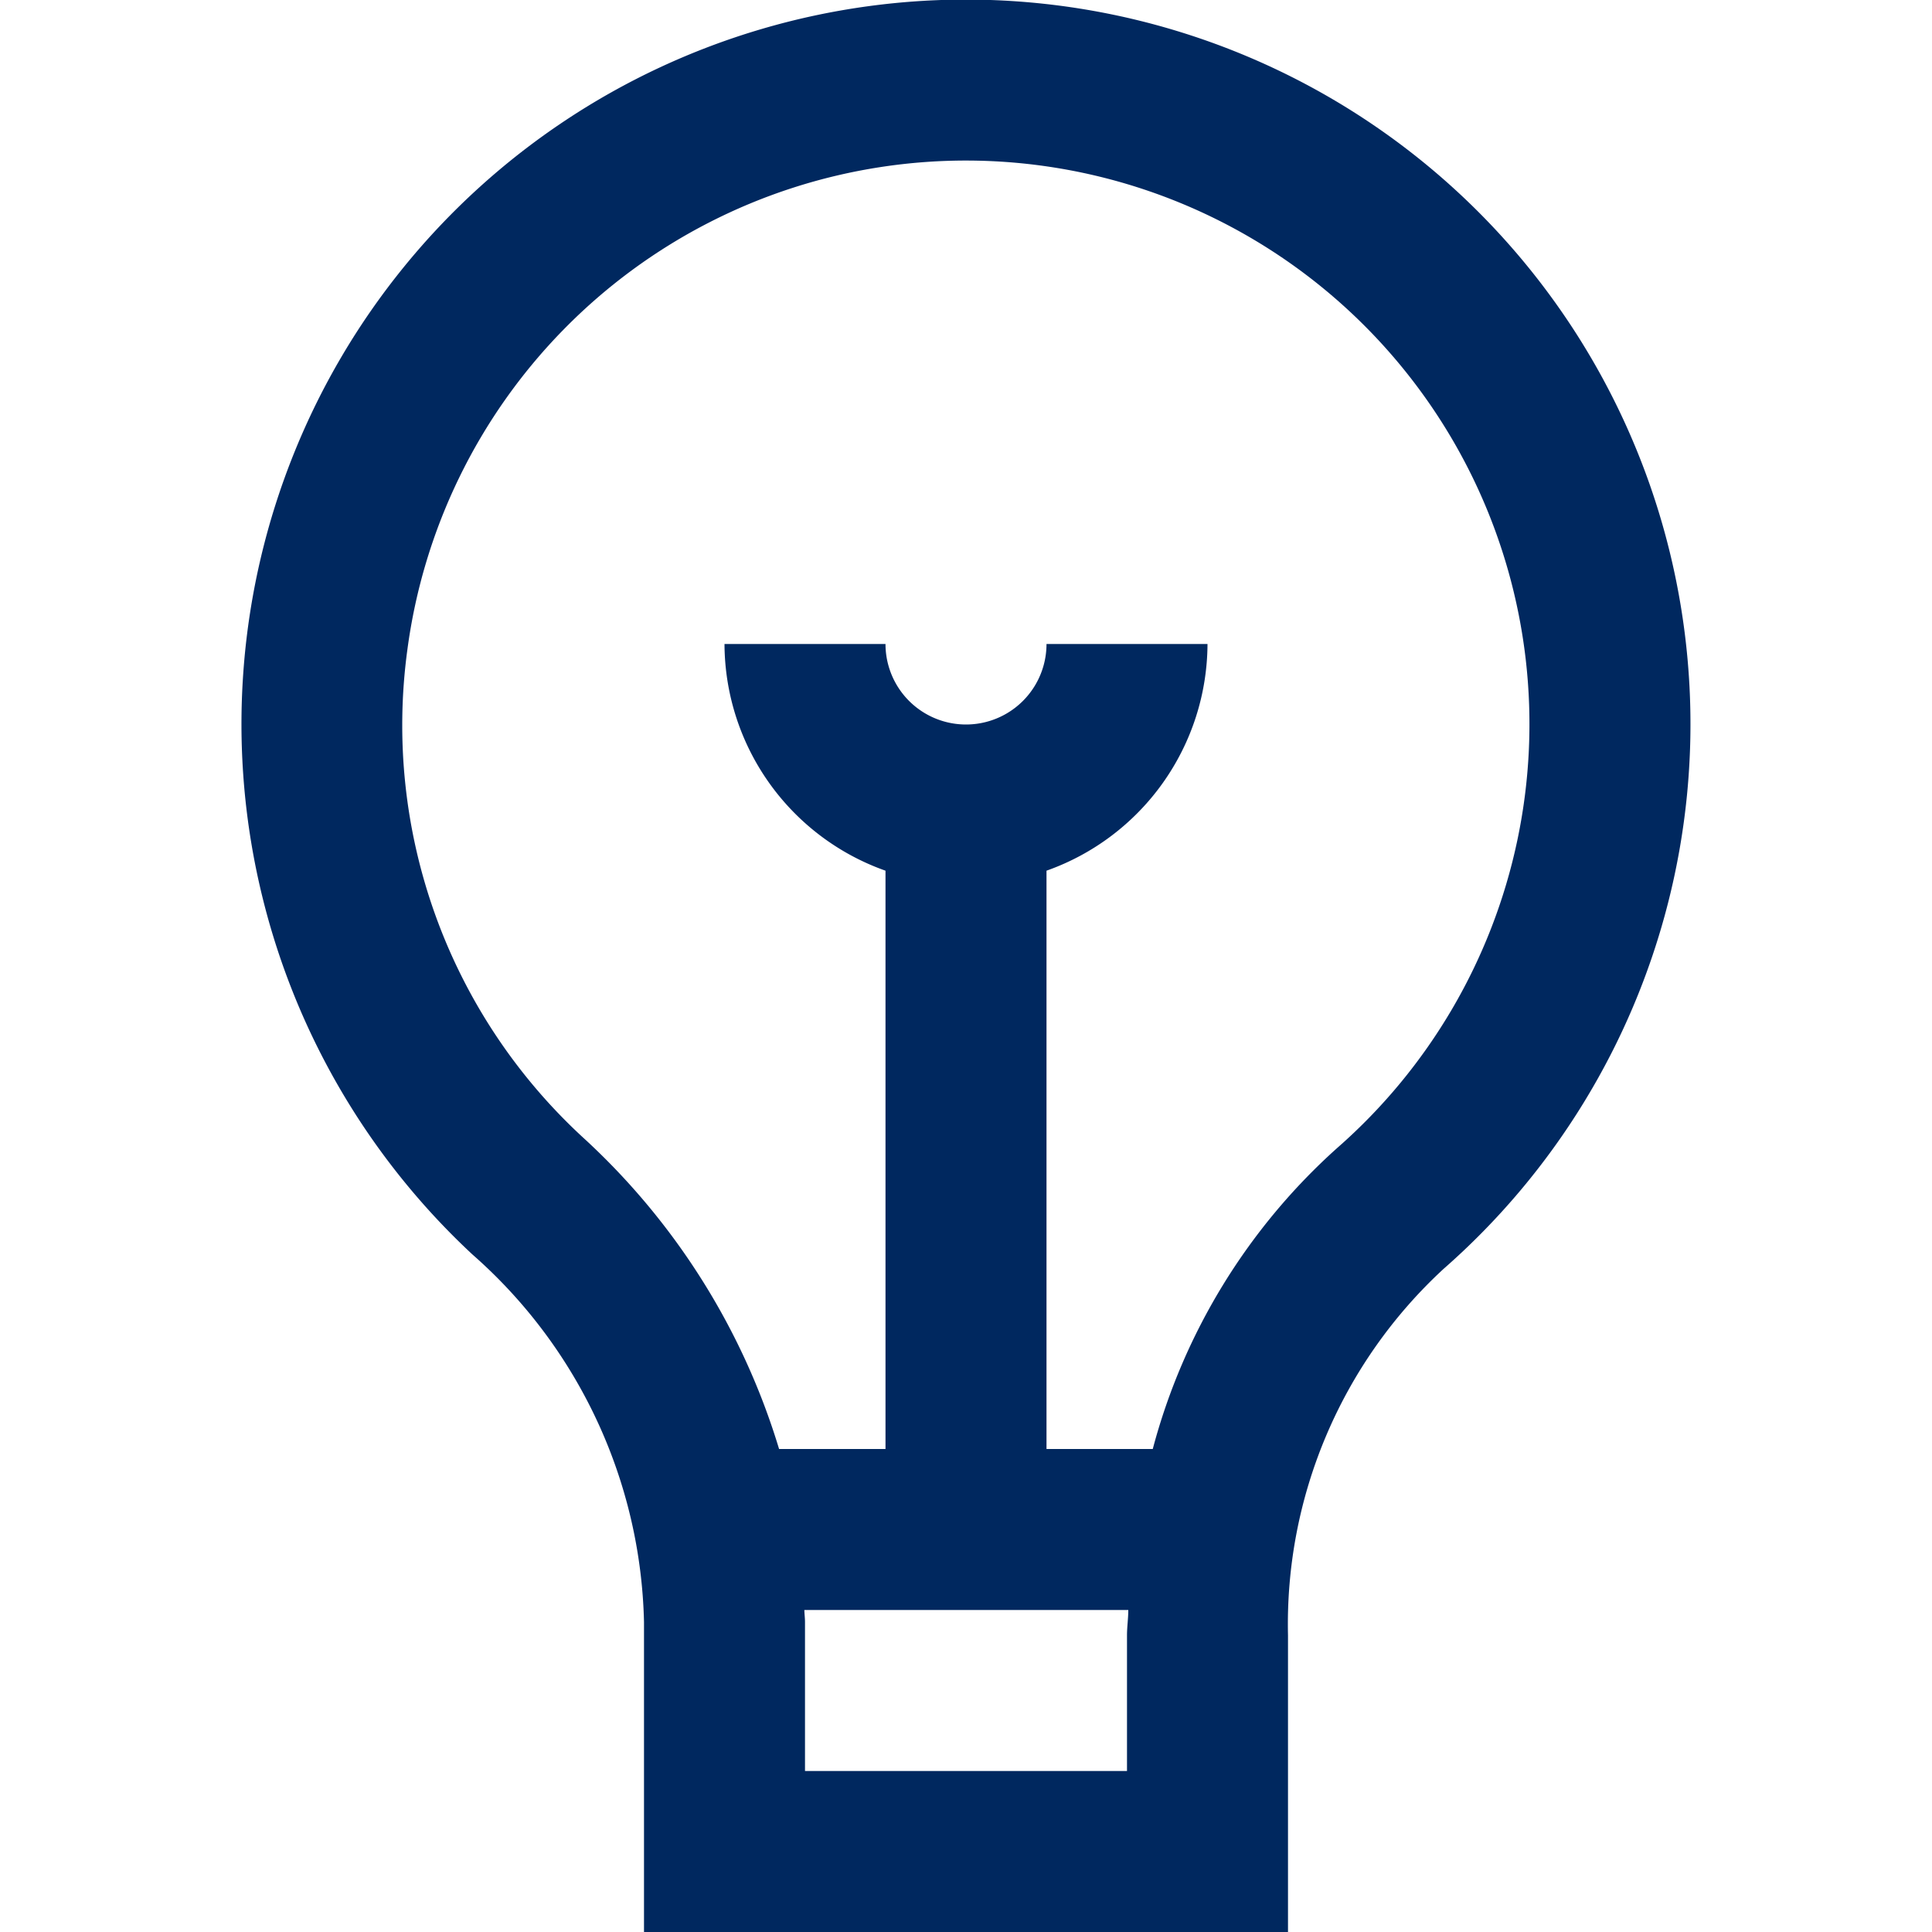
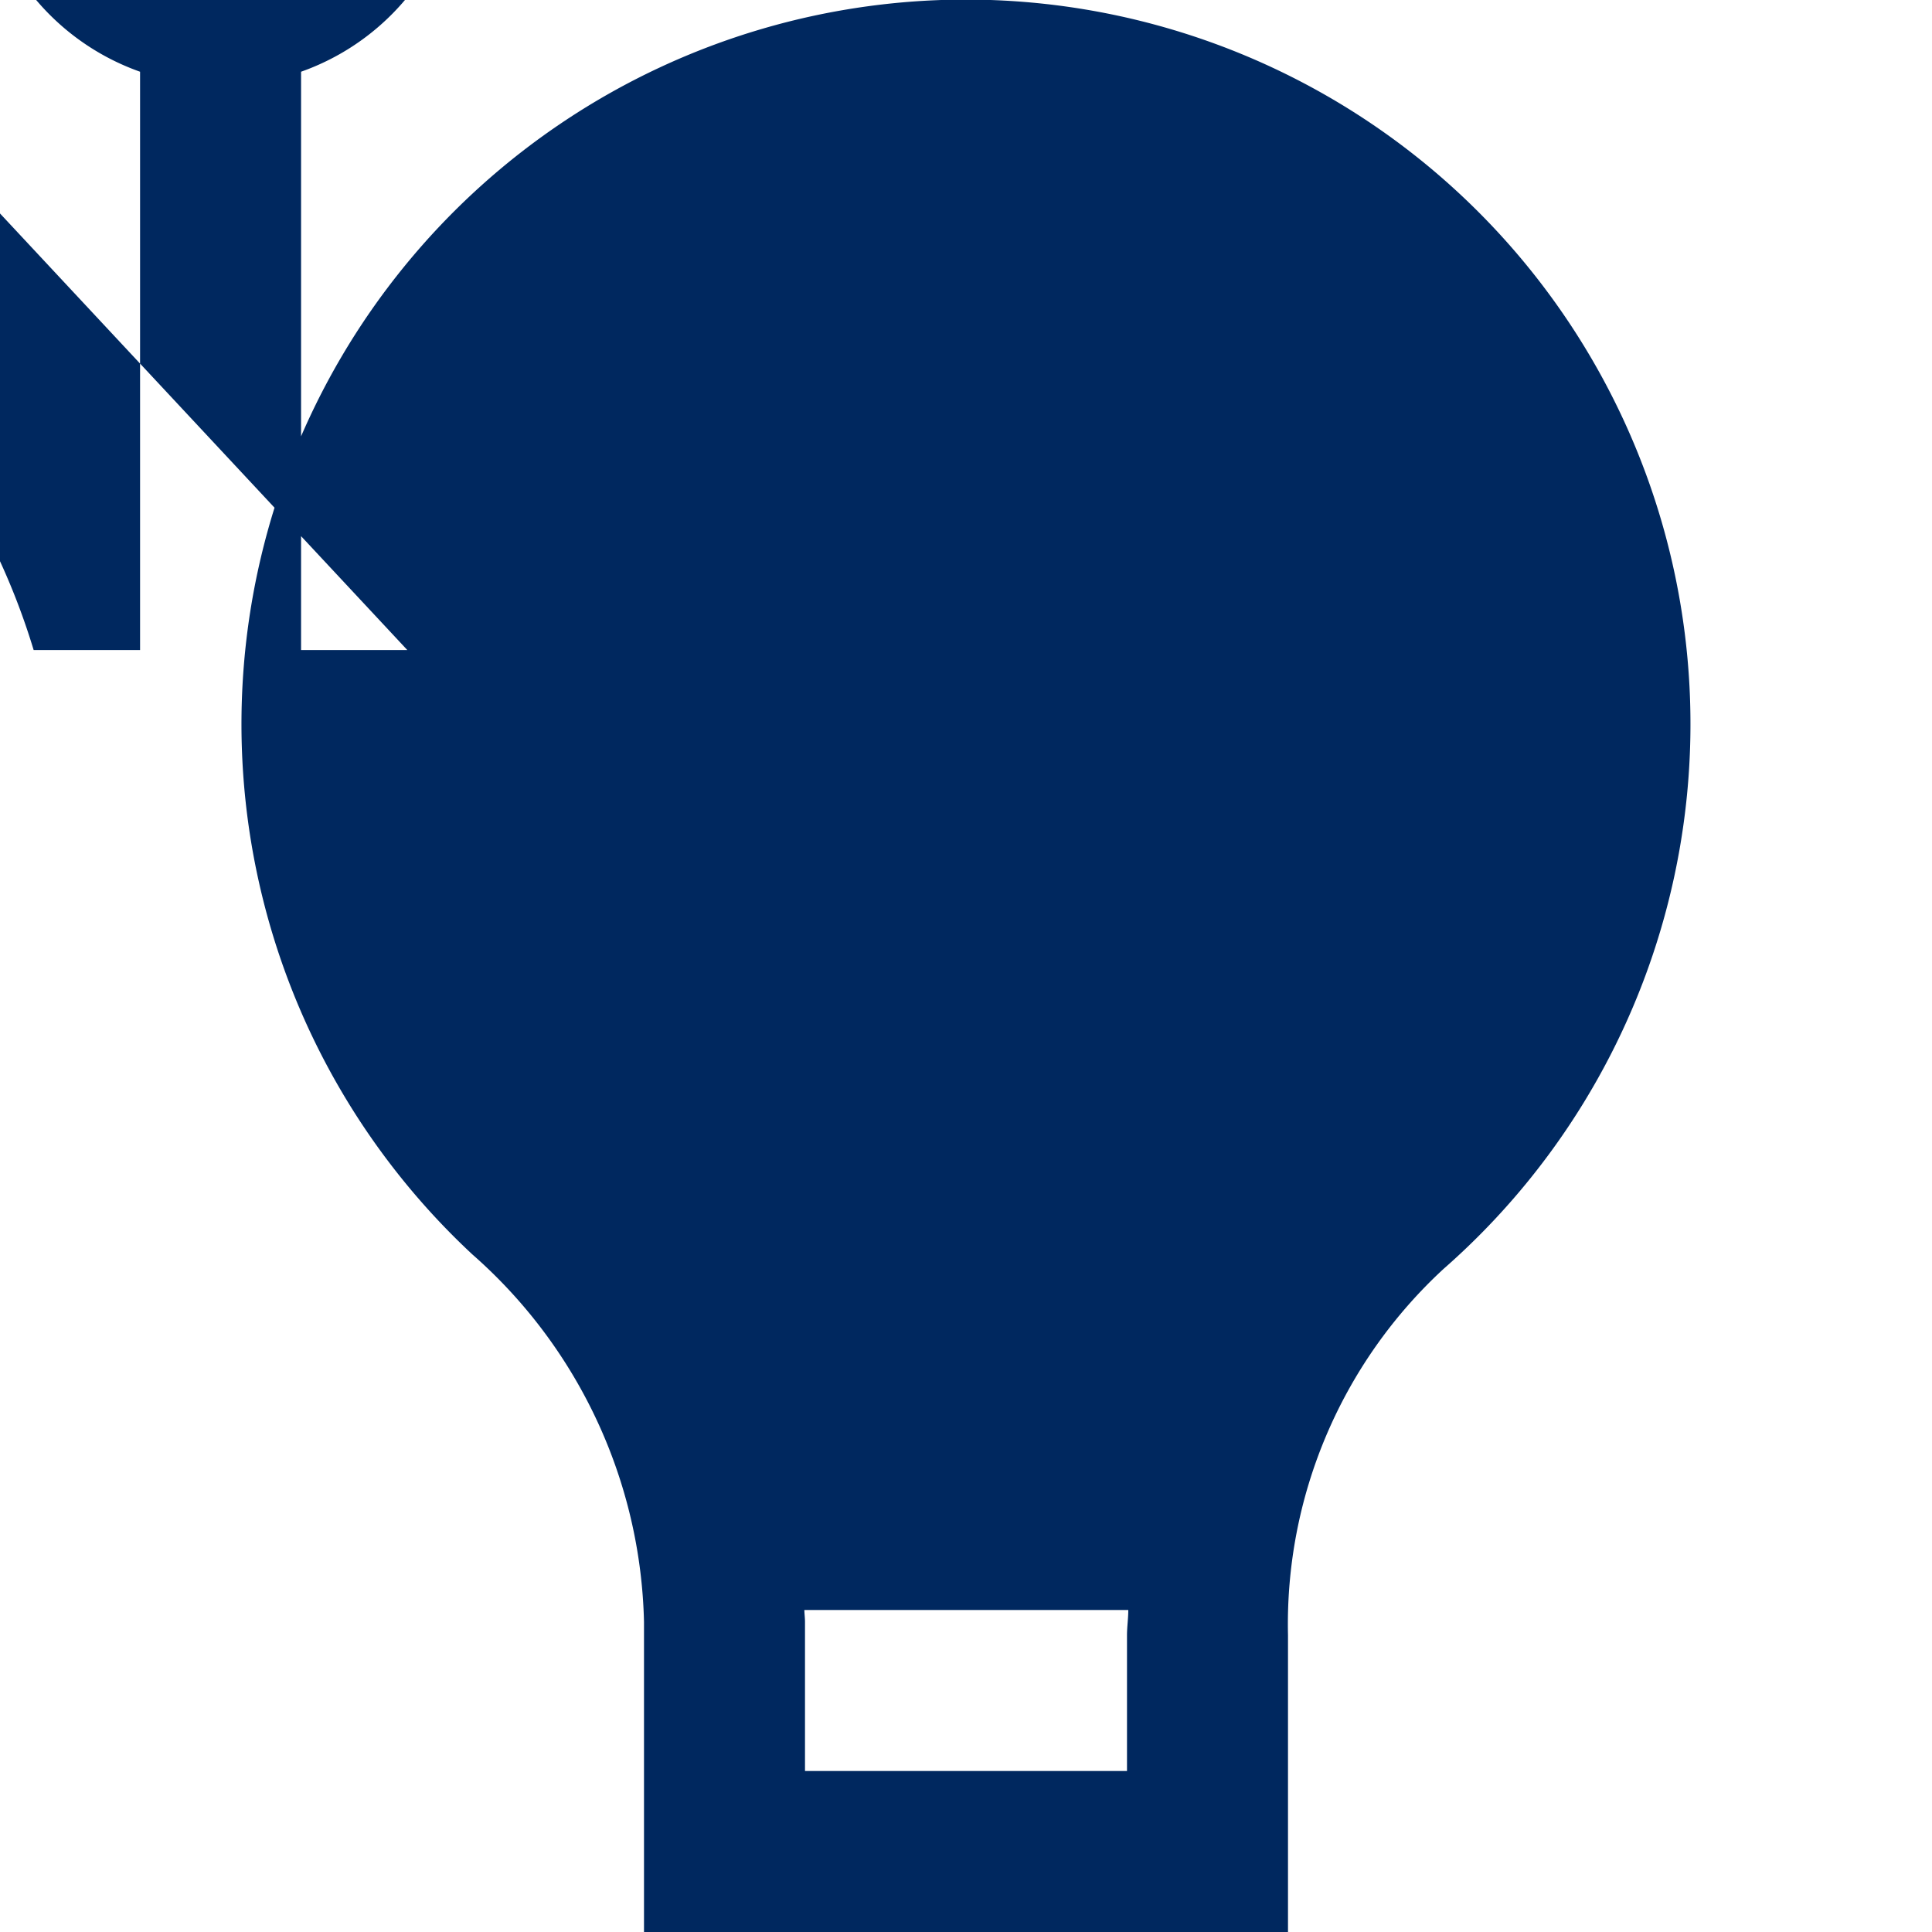
<svg xmlns="http://www.w3.org/2000/svg" version="1.1" width="512" height="512" x="0" y="0" viewBox="0 0 24 24" style="enable-background:new 0 0 512 512" xml:space="preserve">
  <g>
-     <path d="m8 20.149v3.851h8v-3.685a6.005 6.005 0 0 1 1.932-4.552 9 9 0 1 0 -12.064-.18 6.263 6.263 0 0 1 2.132 4.566zm6 1.851h-4v-1.851c0-.05-.007-.1-.008-.149h4.024c0 .105-.016.209-.016.315zm-8.94-13.925a7 7 0 1 1 11.553 6.184 7.655 7.655 0 0 0 -2.293 3.741h-1.32v-7.184a3 3 0 0 0 2-2.816h-2a1 1 0 0 1 -2 0h-2a3 3 0 0 0 2 2.816v7.184h-1.322a8.634 8.634 0 0 0 -2.448-3.881 6.96 6.96 0 0 1 -2.17-6.044z" fill="#00285f" data-original="#000000" />
+     <path d="m8 20.149v3.851h8v-3.685a6.005 6.005 0 0 1 1.932-4.552 9 9 0 1 0 -12.064-.18 6.263 6.263 0 0 1 2.132 4.566zm6 1.851h-4v-1.851c0-.05-.007-.1-.008-.149h4.024c0 .105-.016.209-.016.315zm-8.94-13.925h-1.32v-7.184a3 3 0 0 0 2-2.816h-2a1 1 0 0 1 -2 0h-2a3 3 0 0 0 2 2.816v7.184h-1.322a8.634 8.634 0 0 0 -2.448-3.881 6.96 6.96 0 0 1 -2.17-6.044z" fill="#00285f" data-original="#000000" />
  </g>
</svg>